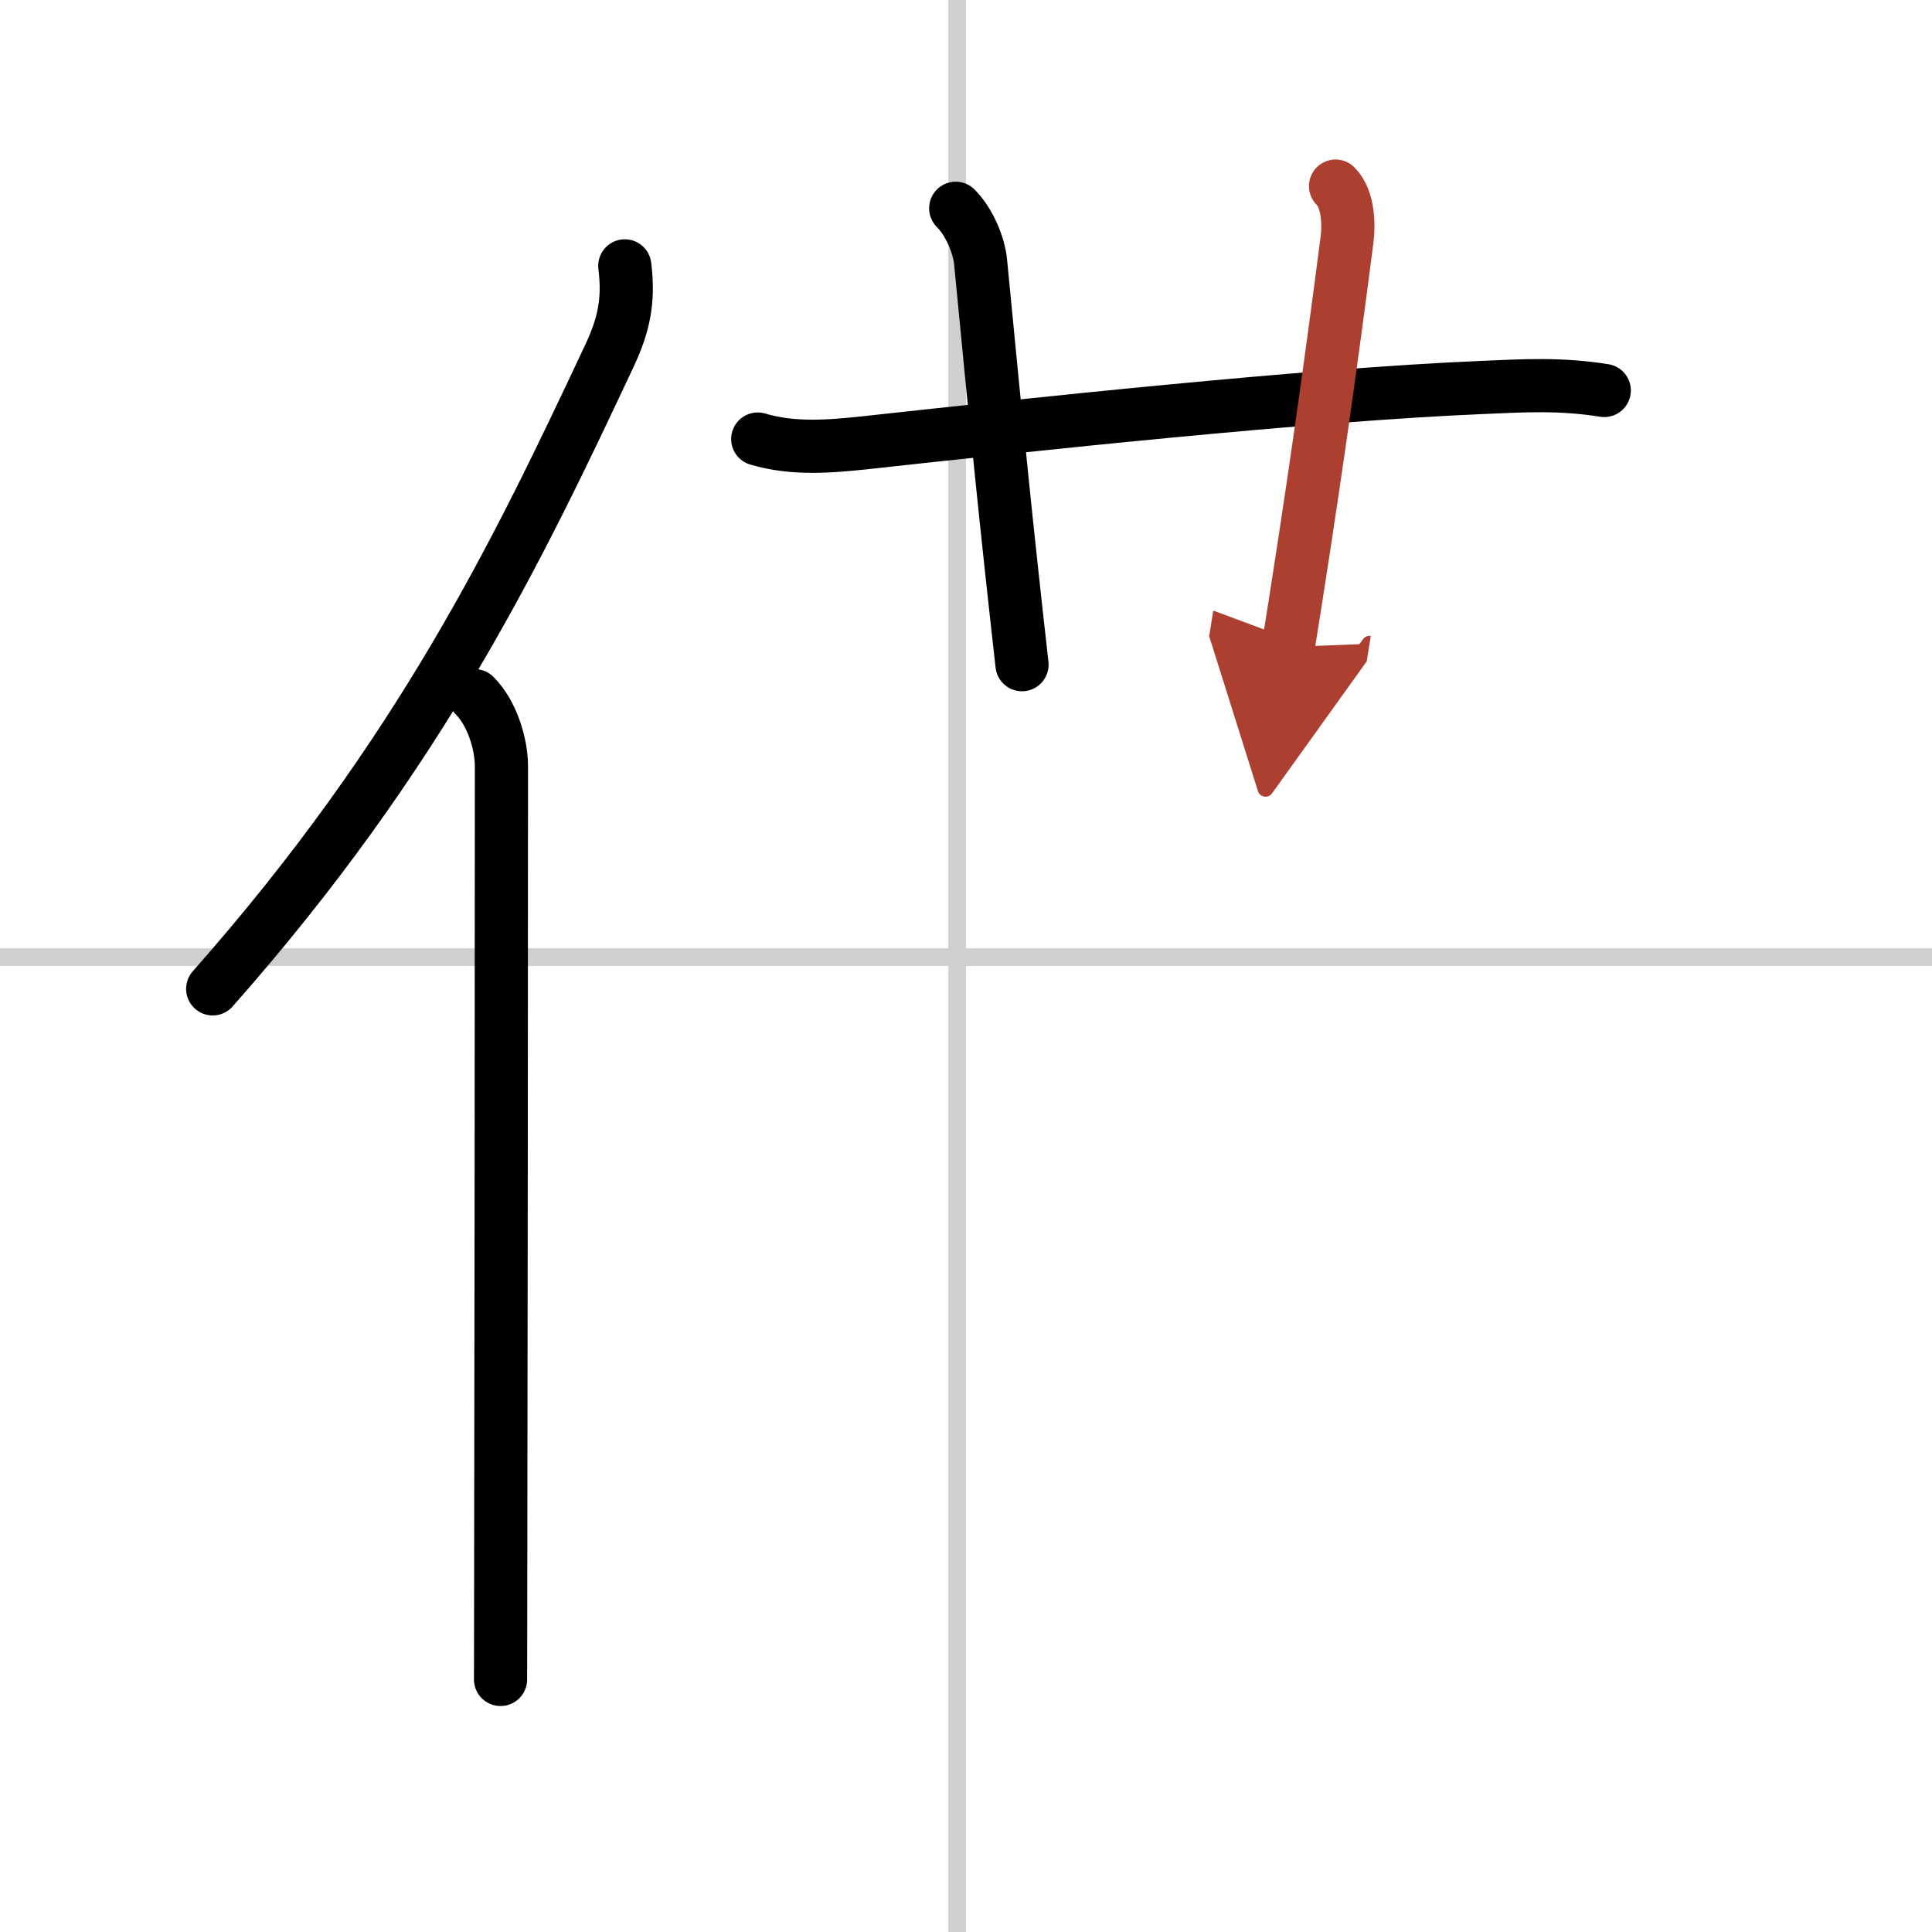
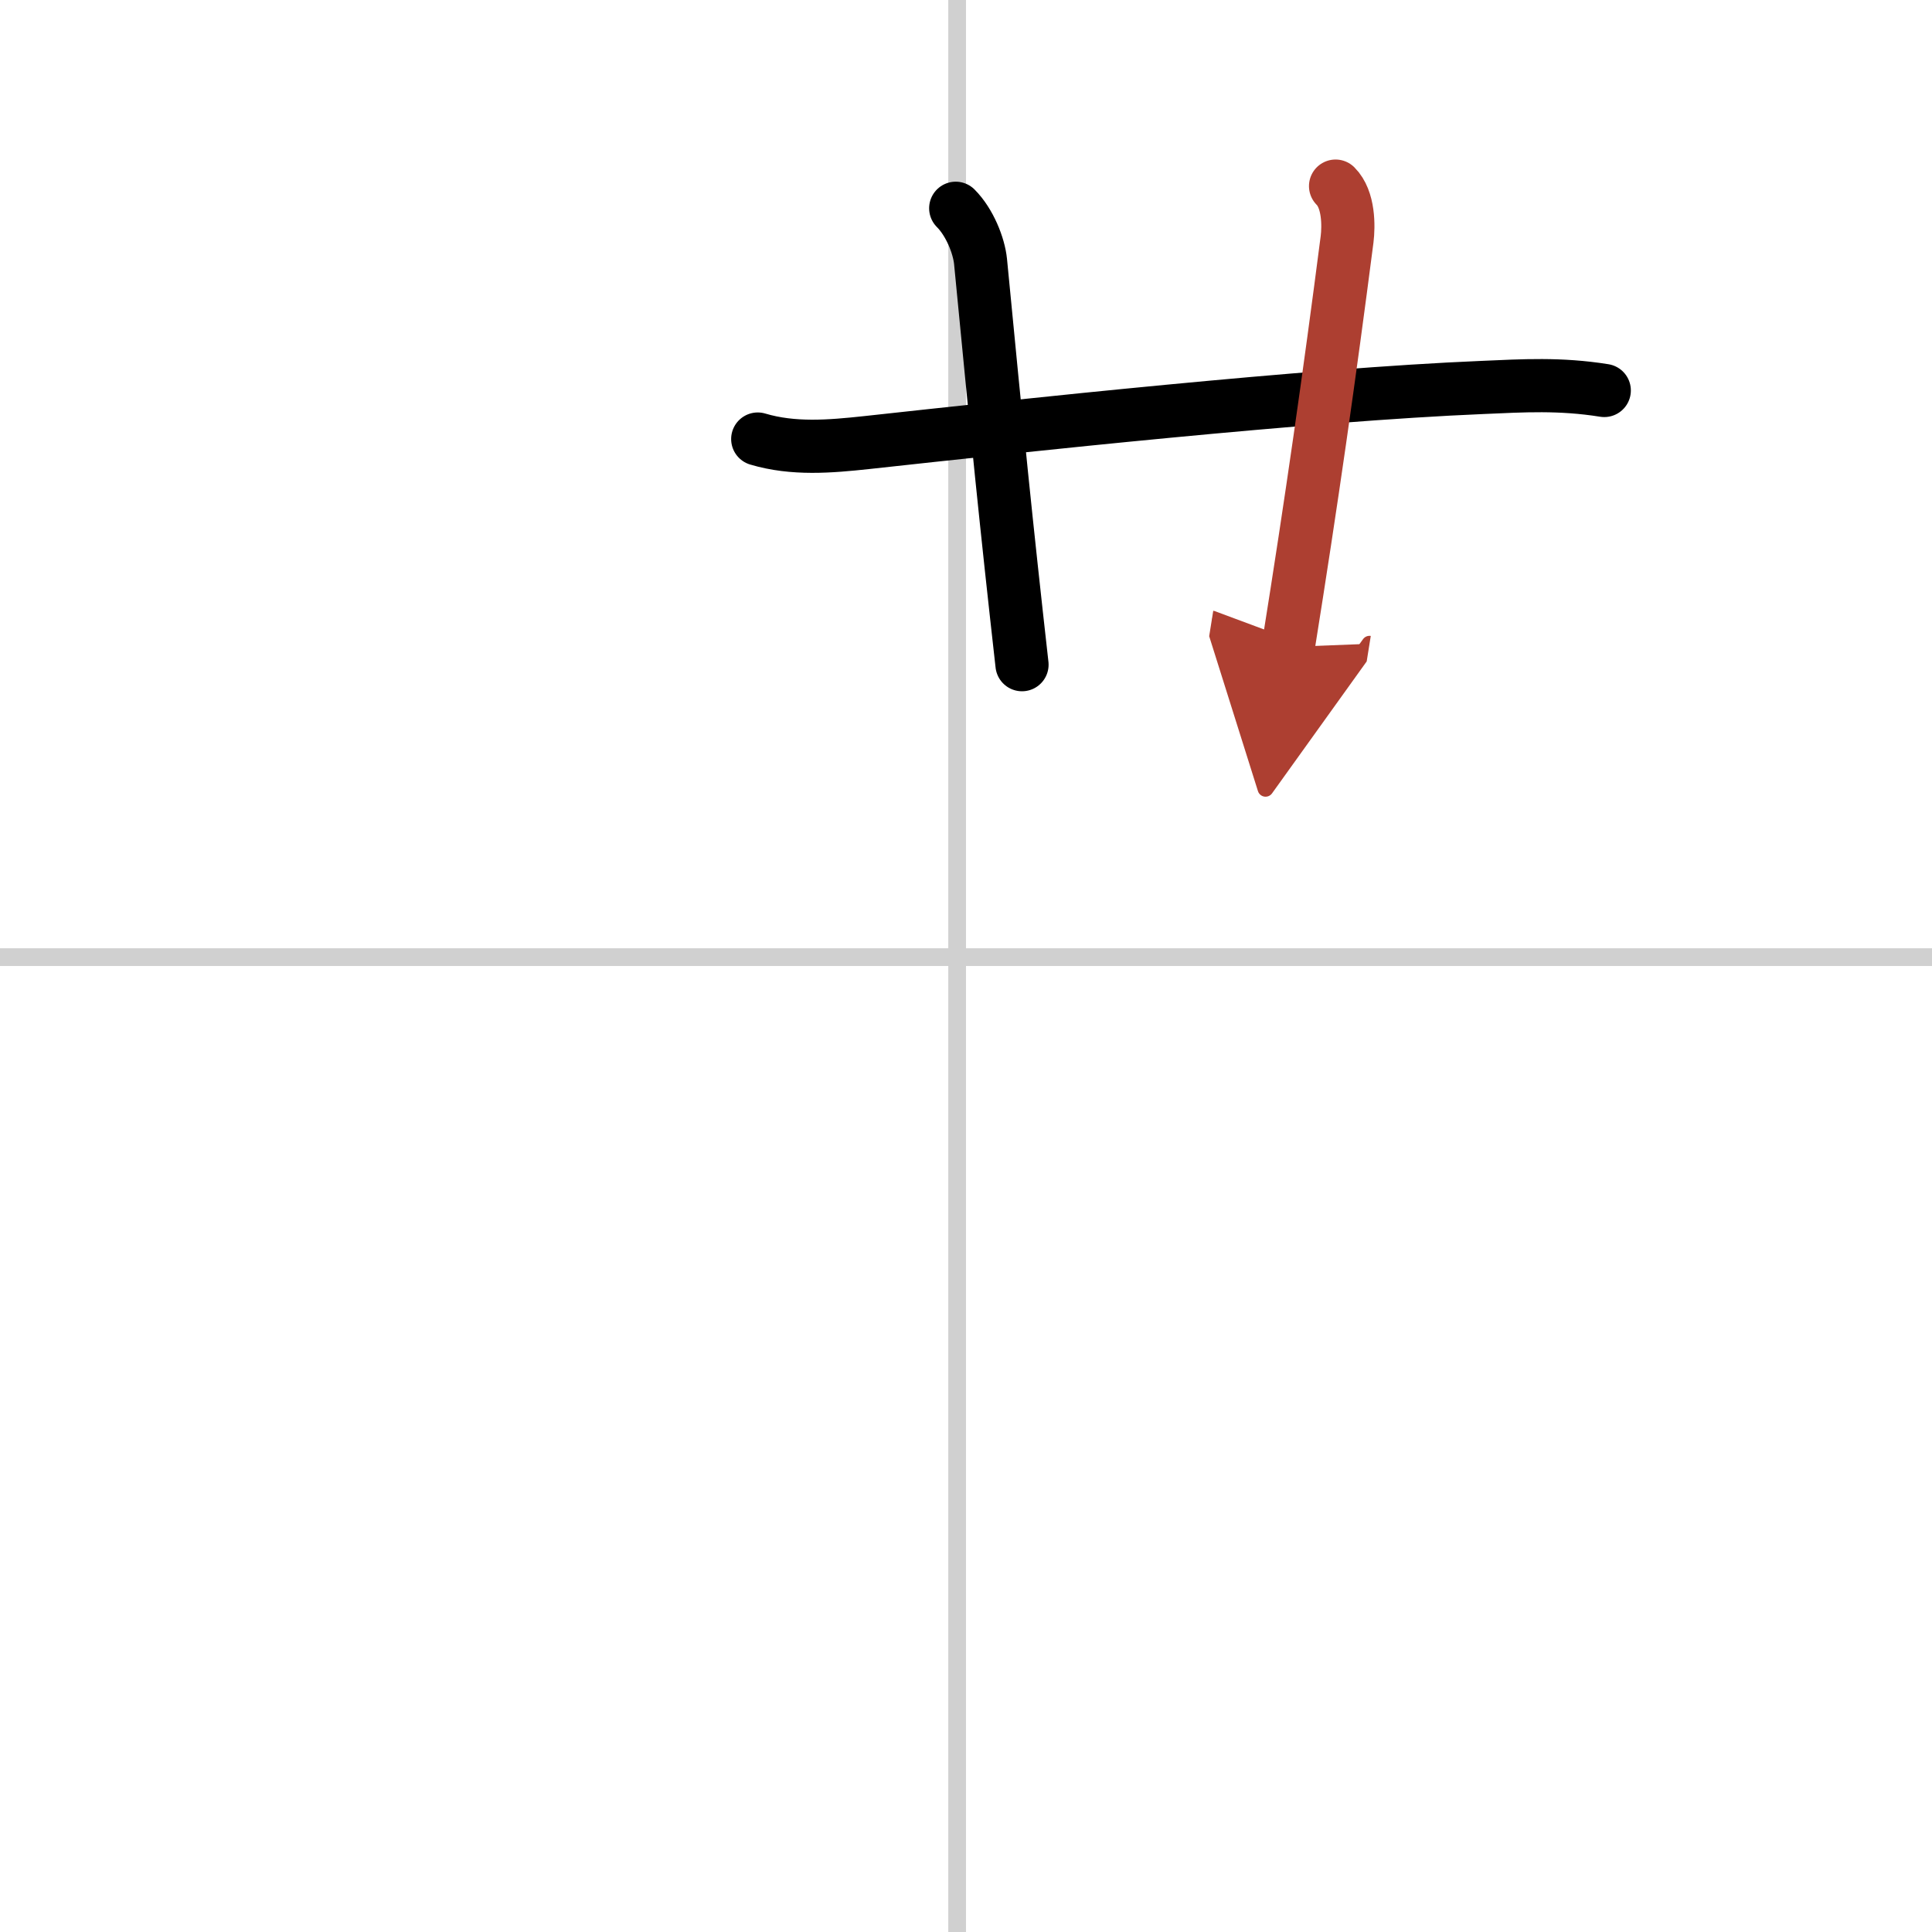
<svg xmlns="http://www.w3.org/2000/svg" width="400" height="400" viewBox="0 0 109 109">
  <defs>
    <marker id="a" markerWidth="4" orient="auto" refX="1" refY="5" viewBox="0 0 10 10">
      <polyline points="0 0 10 5 0 10 1 5" fill="#ad3f31" stroke="#ad3f31" />
    </marker>
  </defs>
  <g fill="none" stroke="#000" stroke-linecap="round" stroke-linejoin="round" stroke-width="3">
-     <rect width="100%" height="100%" fill="#fff" stroke="#fff" />
    <line x1="54" x2="54" y2="109" stroke="#d0d0d0" stroke-width="1" />
    <line x2="109" y1="54" y2="54" stroke="#d0d0d0" stroke-width="1" />
-     <path d="M35.25,15c0.25,2-0.07,3.37-0.87,5.08C29.25,31,23.75,42.5,12,55.79" />
-     <path d="m26.78 39.25c0.98 0.98 1.51 2.72 1.51 3.98 0 11.17-0.02 33.73-0.04 45.02 0 3.38-0.01 5.75-0.01 6.5" />
    <path d="m42.75 24.77c2.01 0.6 4.09 0.42 6.14 0.2 8.95-0.98 24.89-2.7 34.74-3.11 2.3-0.1 4.38-0.23 6.88 0.17" />
    <path d="m53.92 11.75c0.79 0.79 1.31 2.11 1.4 3 0.94 9.75 1.44 14.75 2.34 22.75" />
    <path d="m75.35 10.5c0.76 0.76 0.74 2.26 0.65 3-1 7.75-2 14.75-3.32 23" marker-end="url(#a)" stroke="#ad3f31" />
  </g>
</svg>